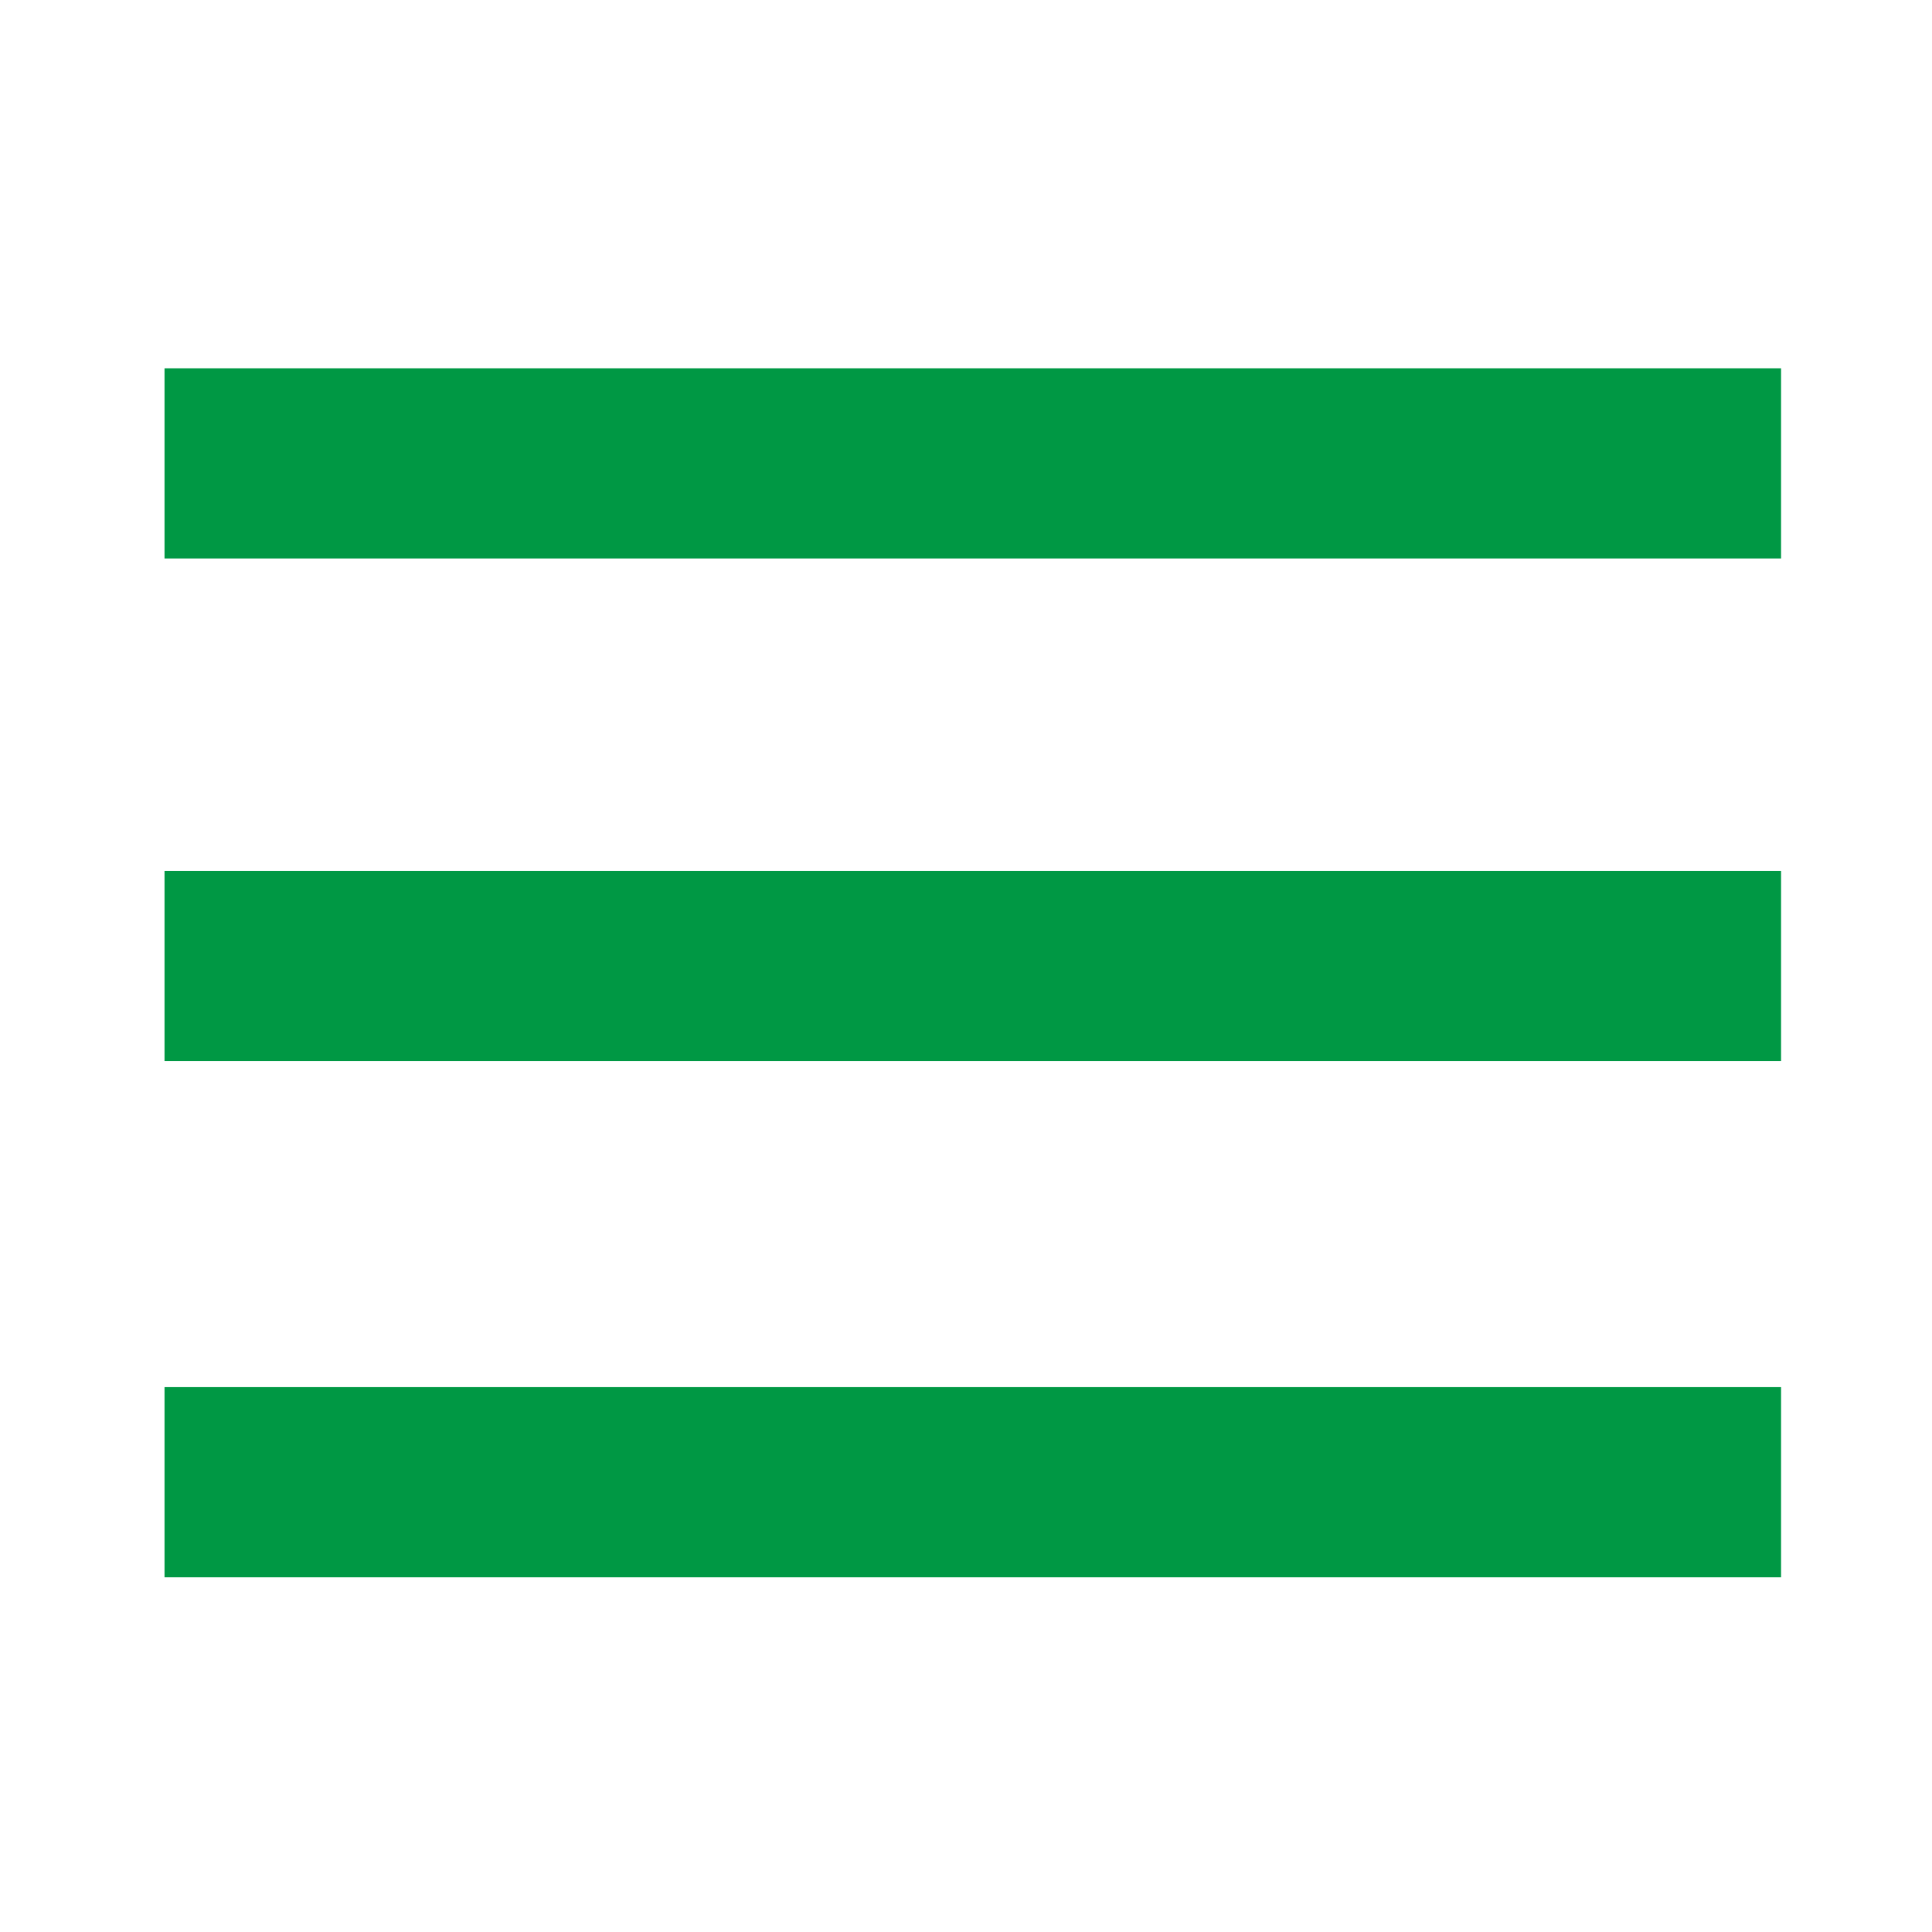
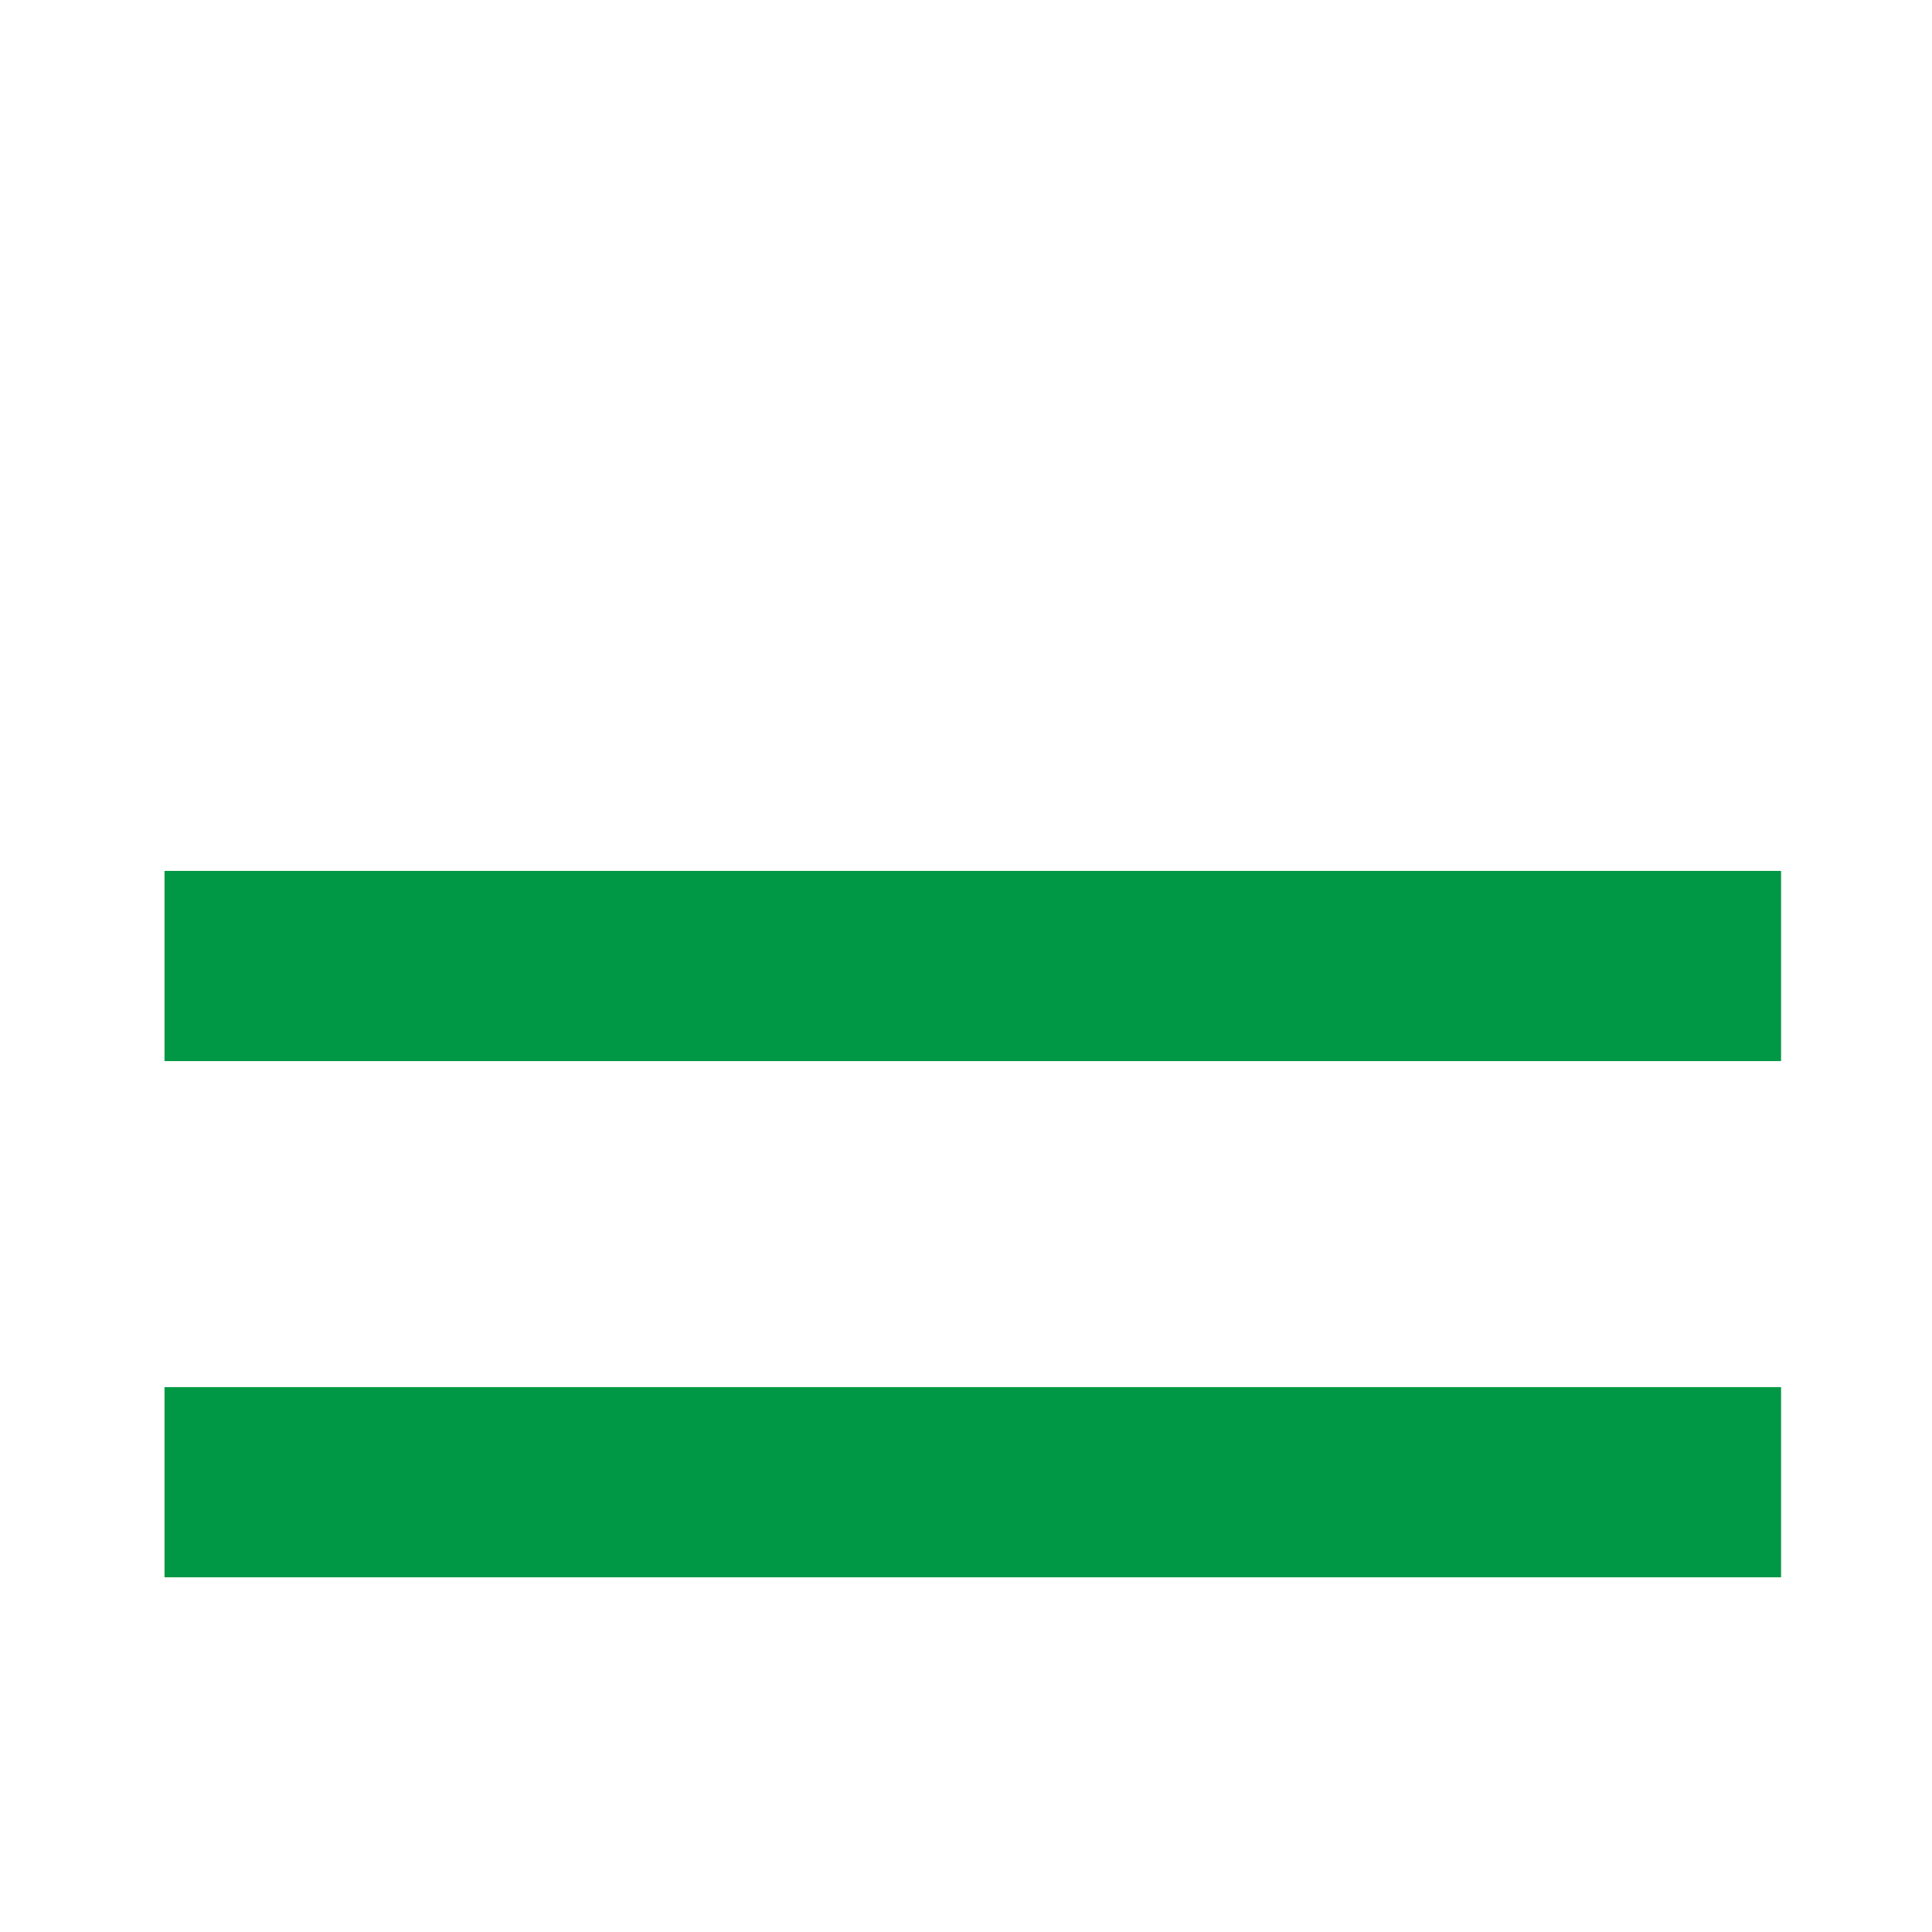
<svg xmlns="http://www.w3.org/2000/svg" version="1.1" id="圖層_1" x="0px" y="0px" viewBox="200 25 400 400" style="enable-background:new 200 25 400 400;" xml:space="preserve">
  <rect x="234.063" y="312.188" style="fill:#009844;" width="334.688" height="39.375" />
-   <rect x="234.063" y="101.25" style="fill:#009844;" width="334.688" height="39.375" />
  <rect x="234.063" y="205.313" style="fill:#009844;" width="334.688" height="39.375" />
</svg>